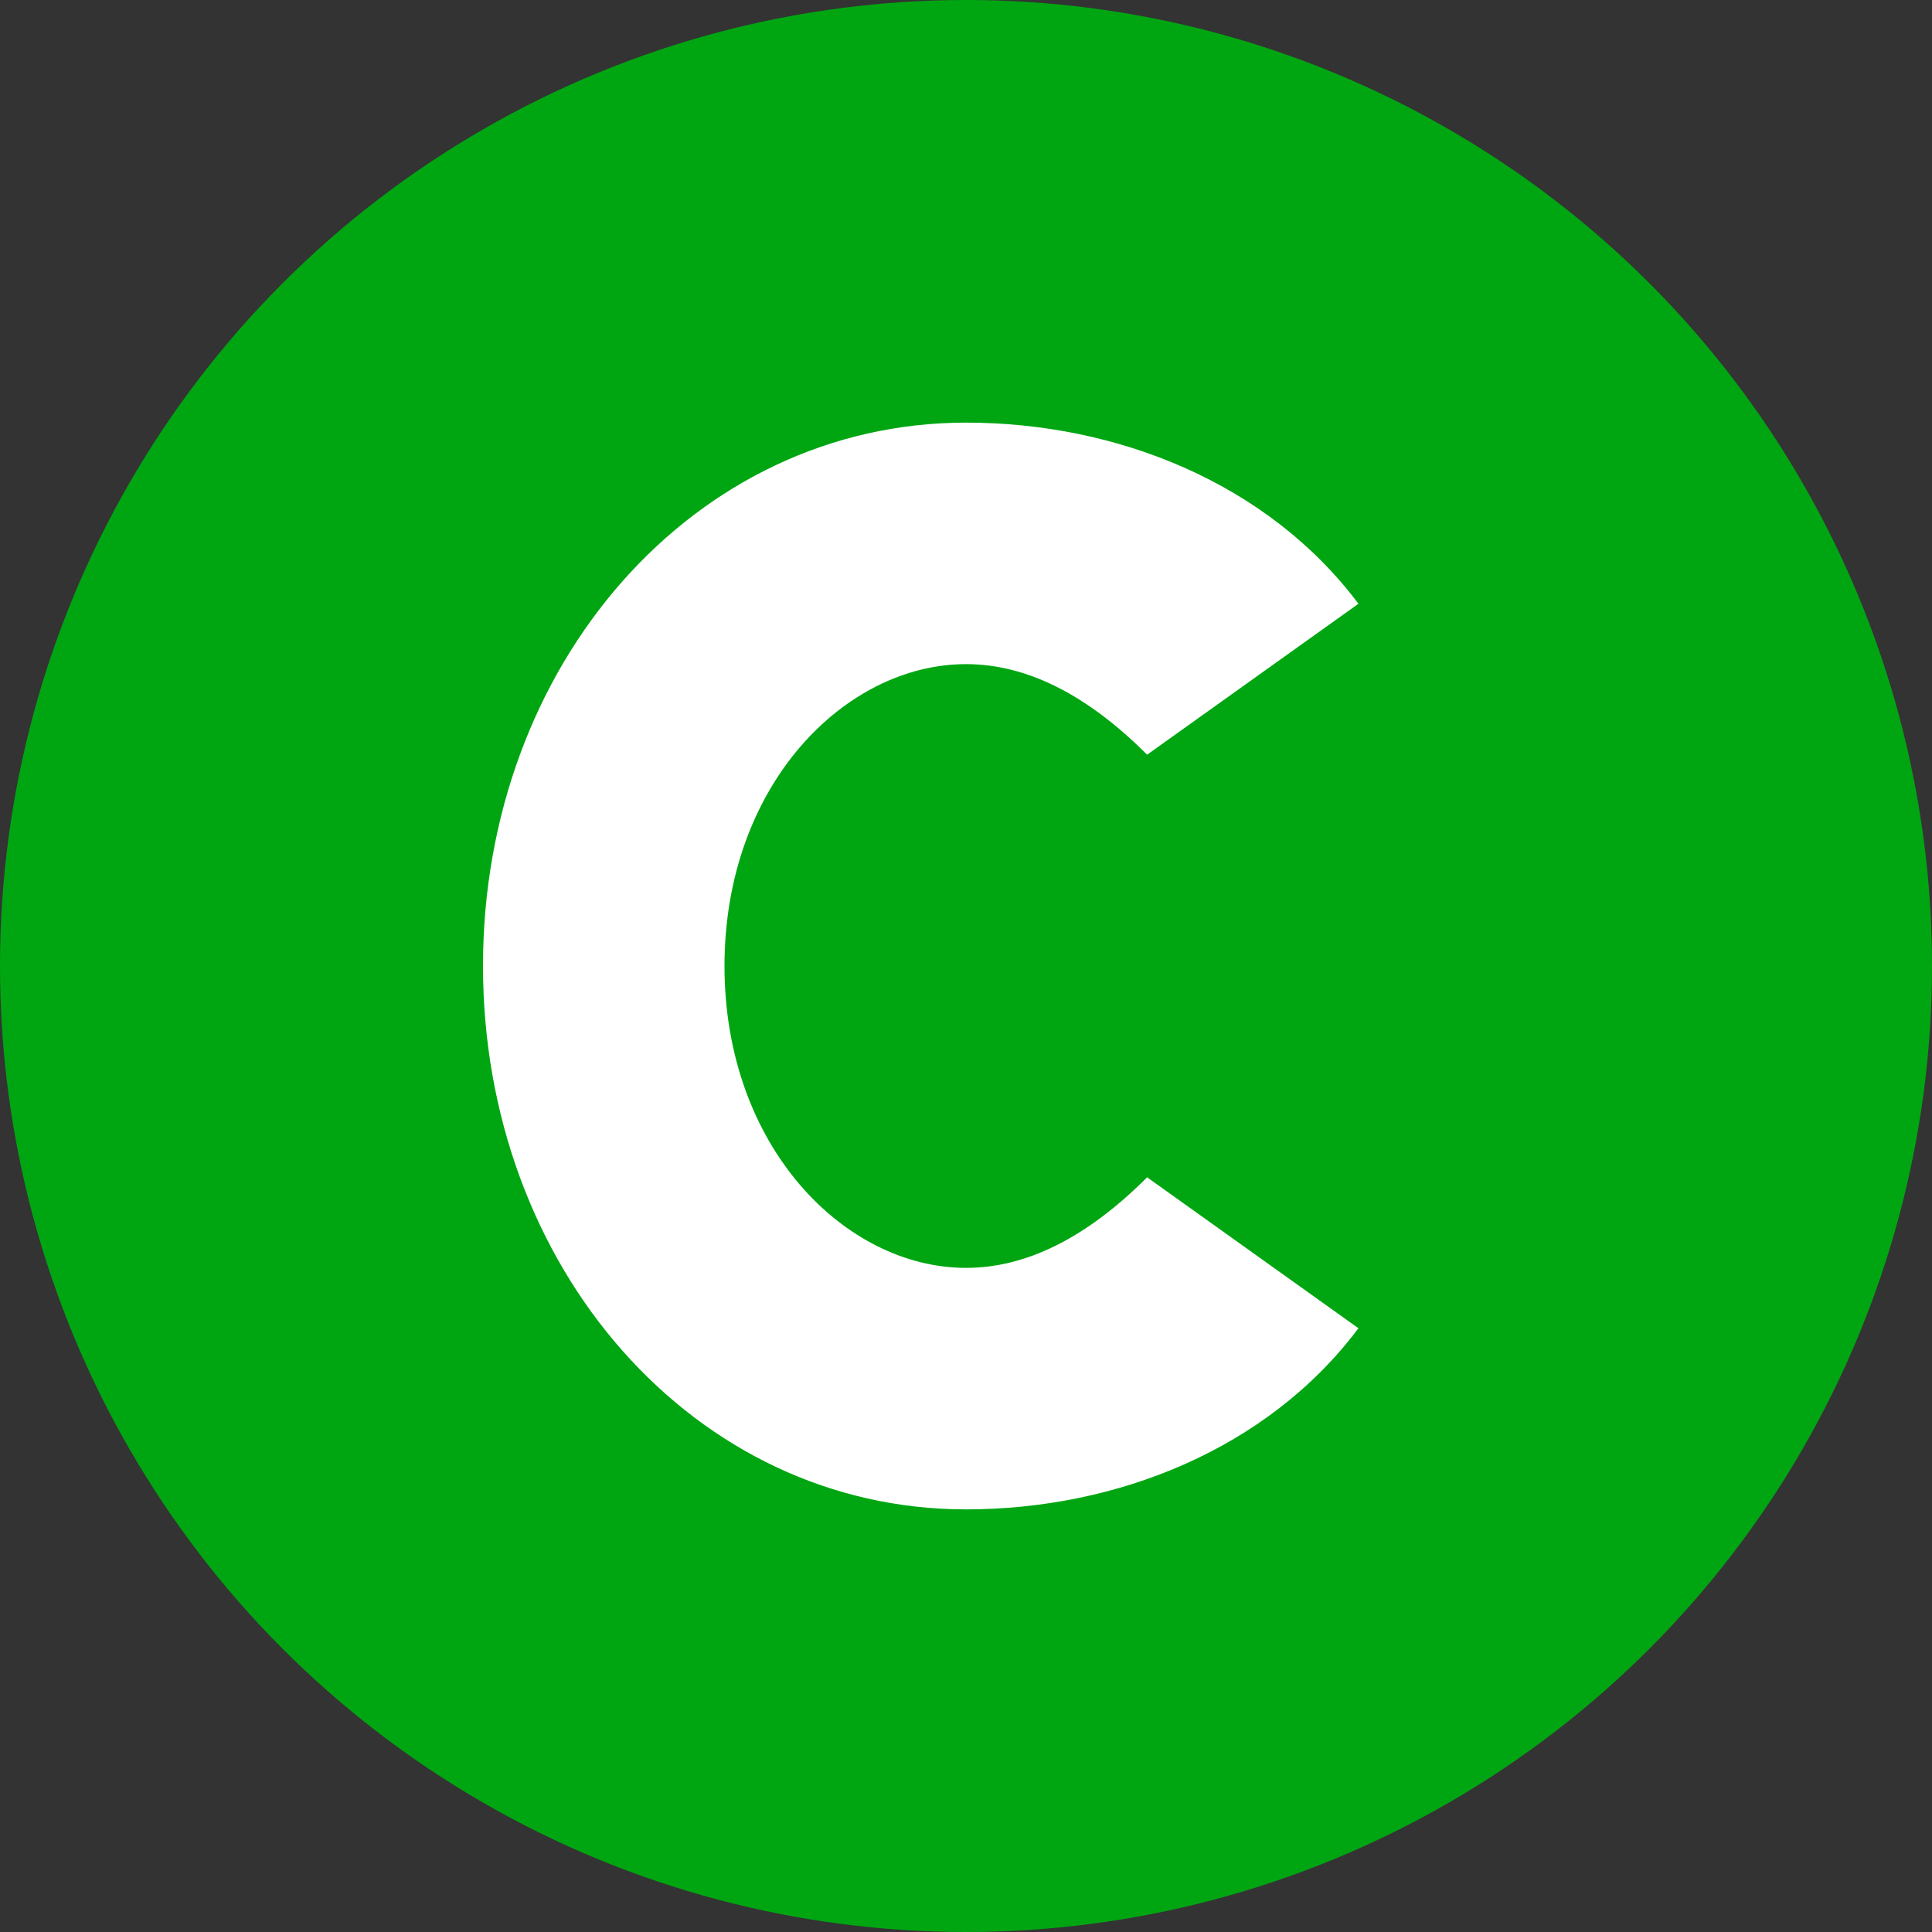
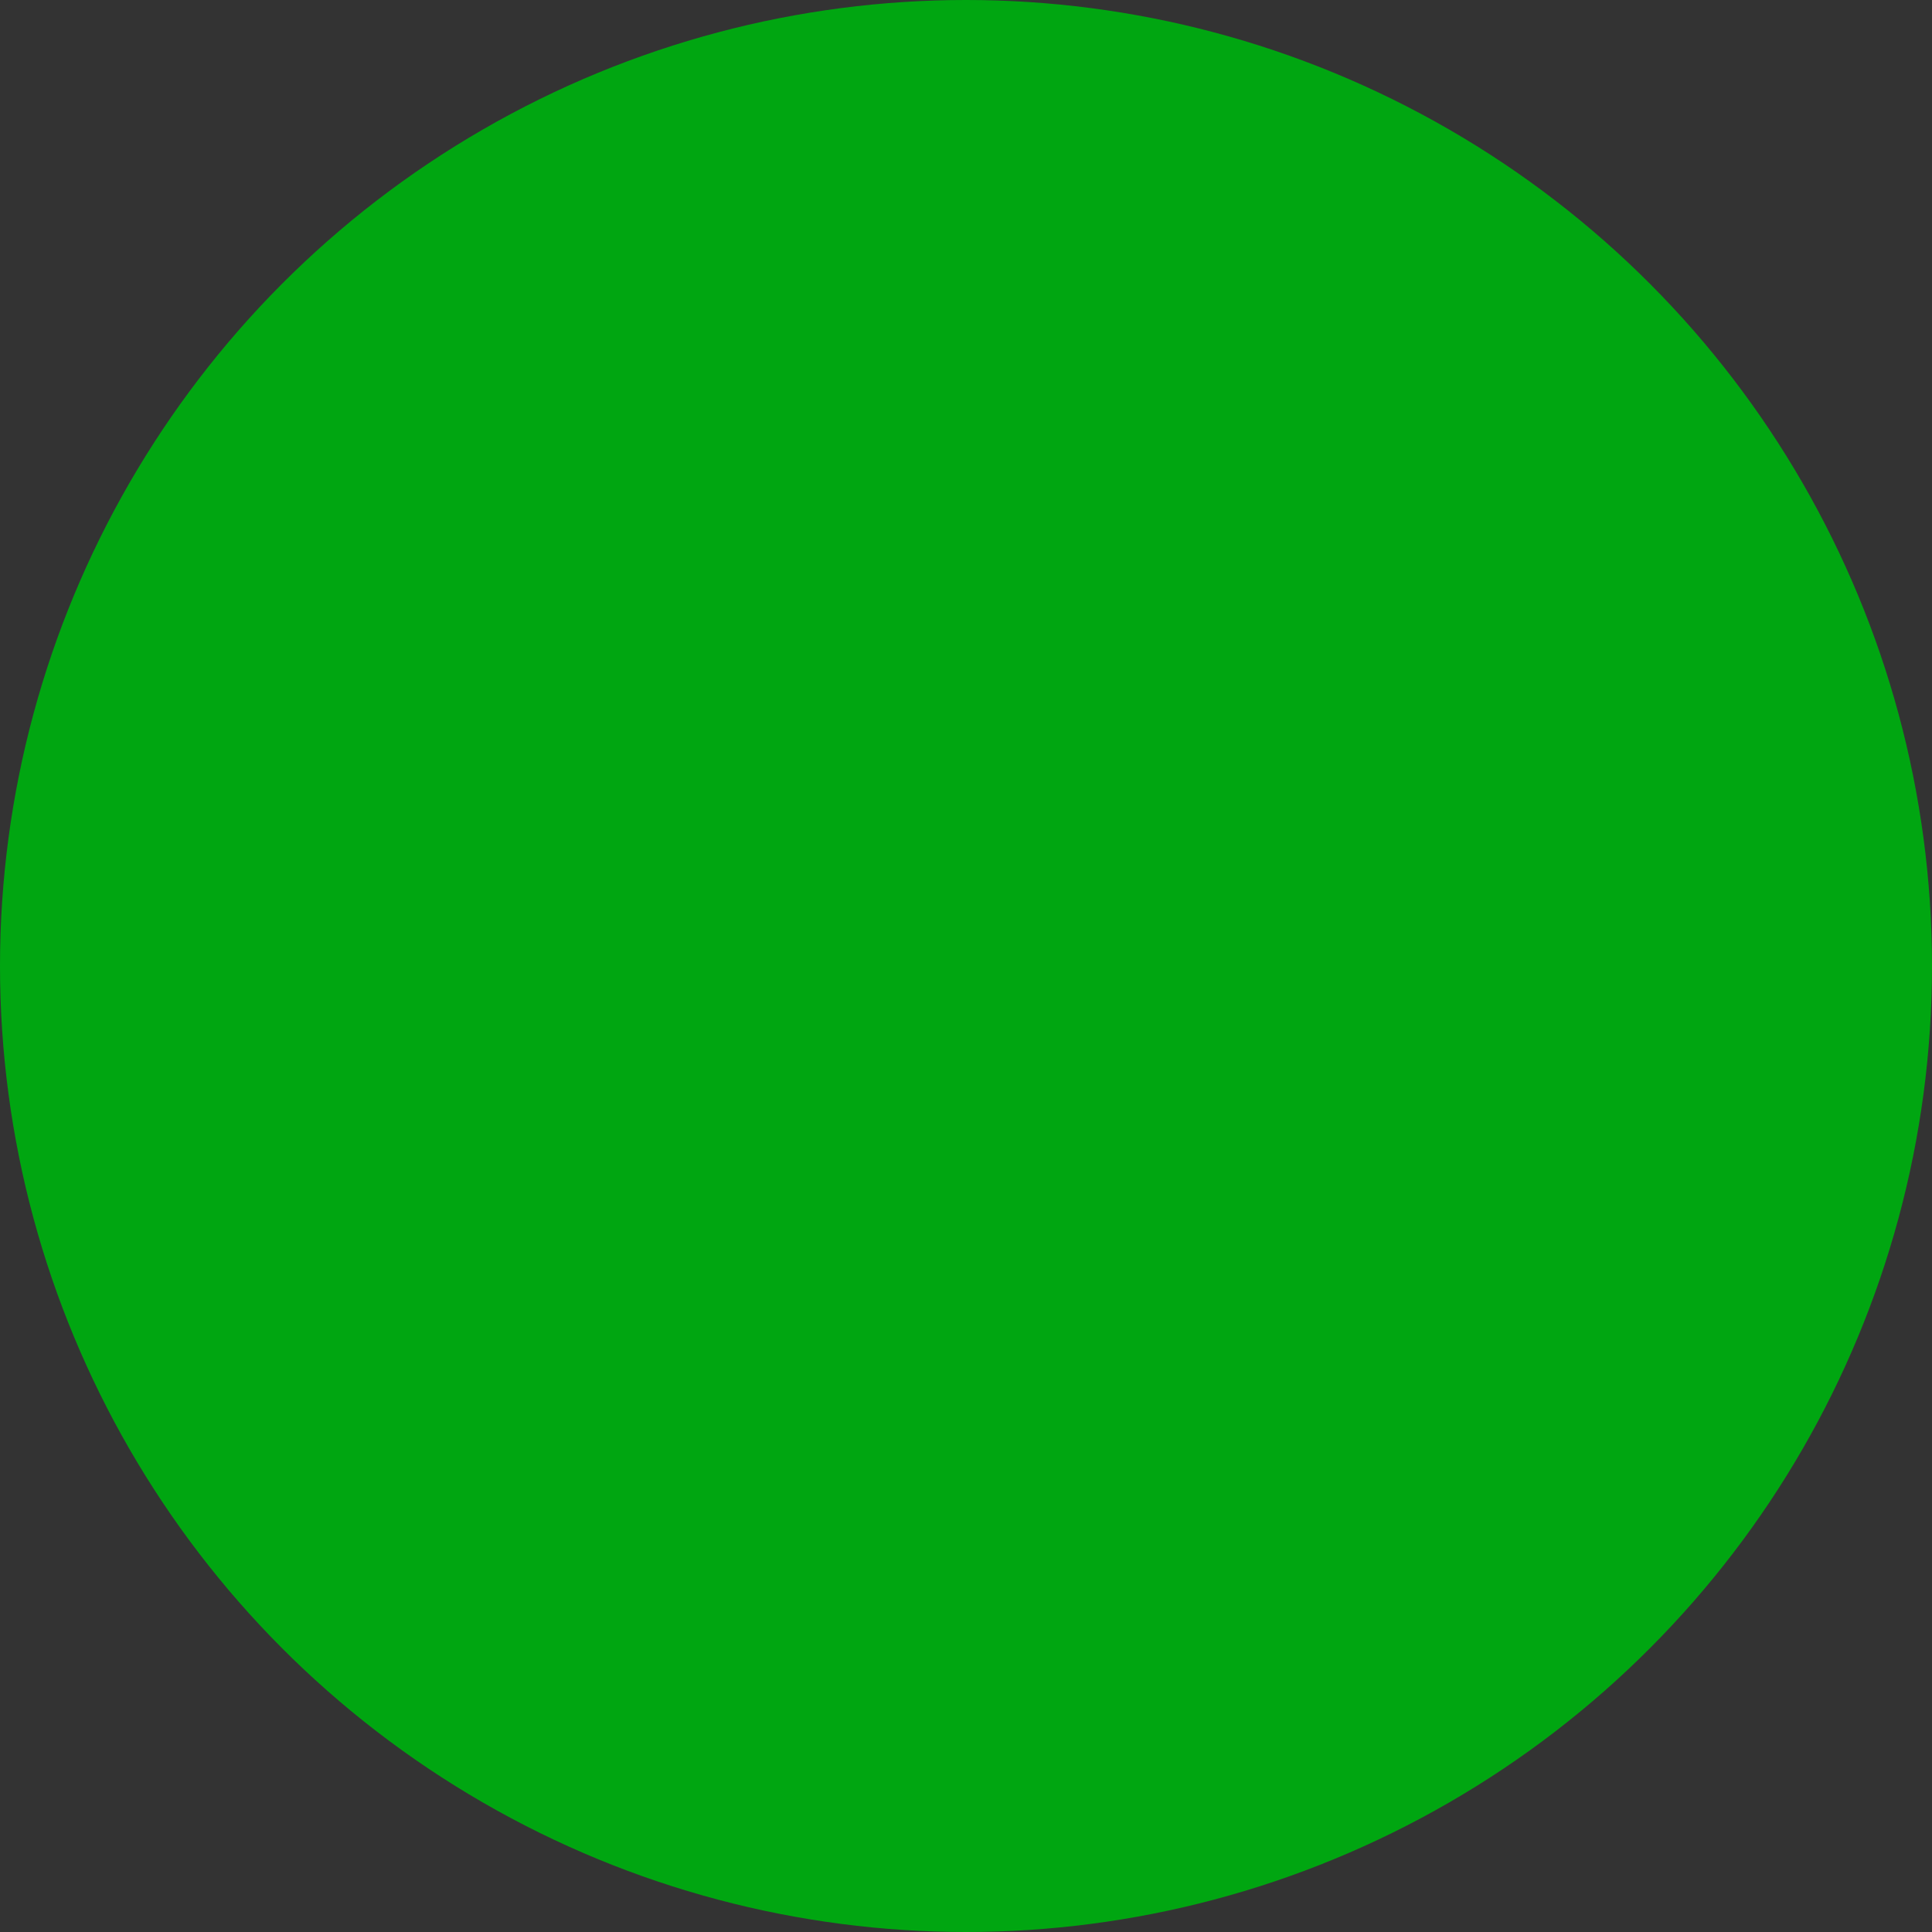
<svg xmlns="http://www.w3.org/2000/svg" viewBox="0 0 32 32">
  <rect x="0" y="0" width="32" height="32" fill="#333333" stroke="none" />
  <circle cx="16" cy="16" r="16" fill="#00A611" />
-   <path d="M 16 7 C 11.5 7 8 11 8 16 C 8 21 11.5 25 16 25 C 18.5 25 21 24 22.5 22 L 19 19.5 C 18 20.5 17 21 16 21 C 14 21 12 19 12 16 C 12 13 14 11 16 11 C 17 11 18 11.5 19 12.5 L 22.5 10 C 21 8 18.5 7 16 7 Z" fill="white" />
</svg>